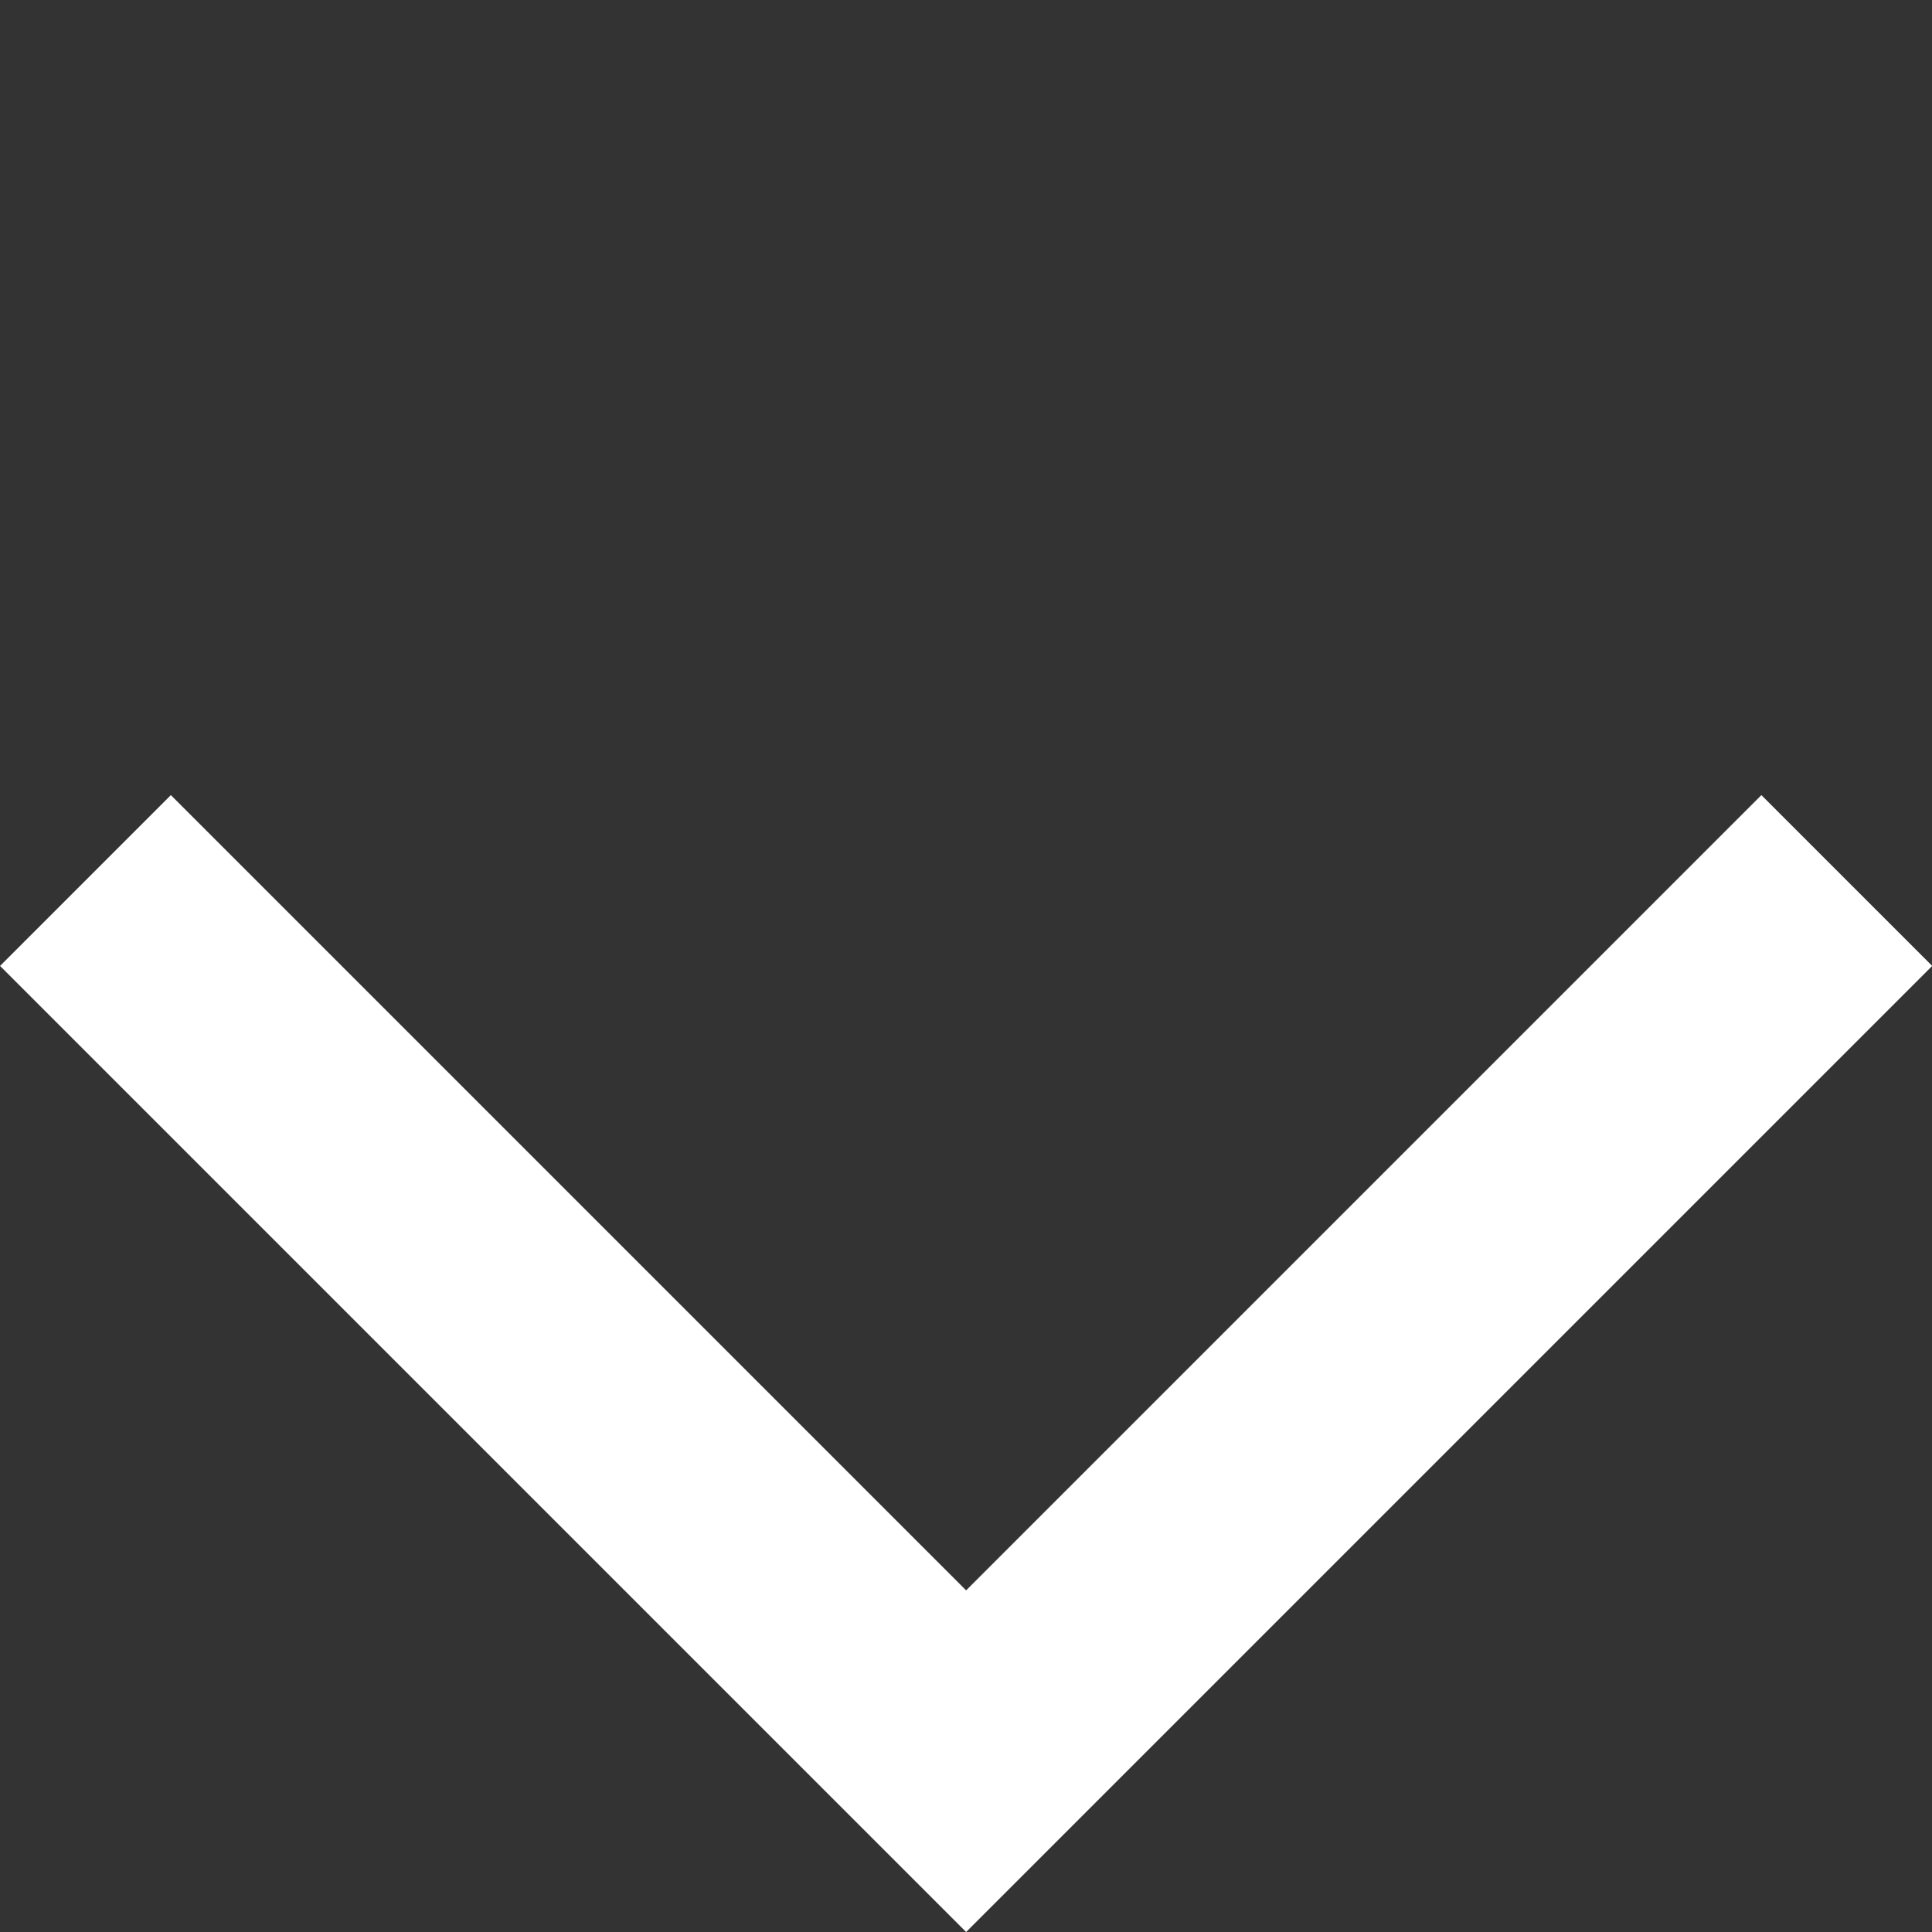
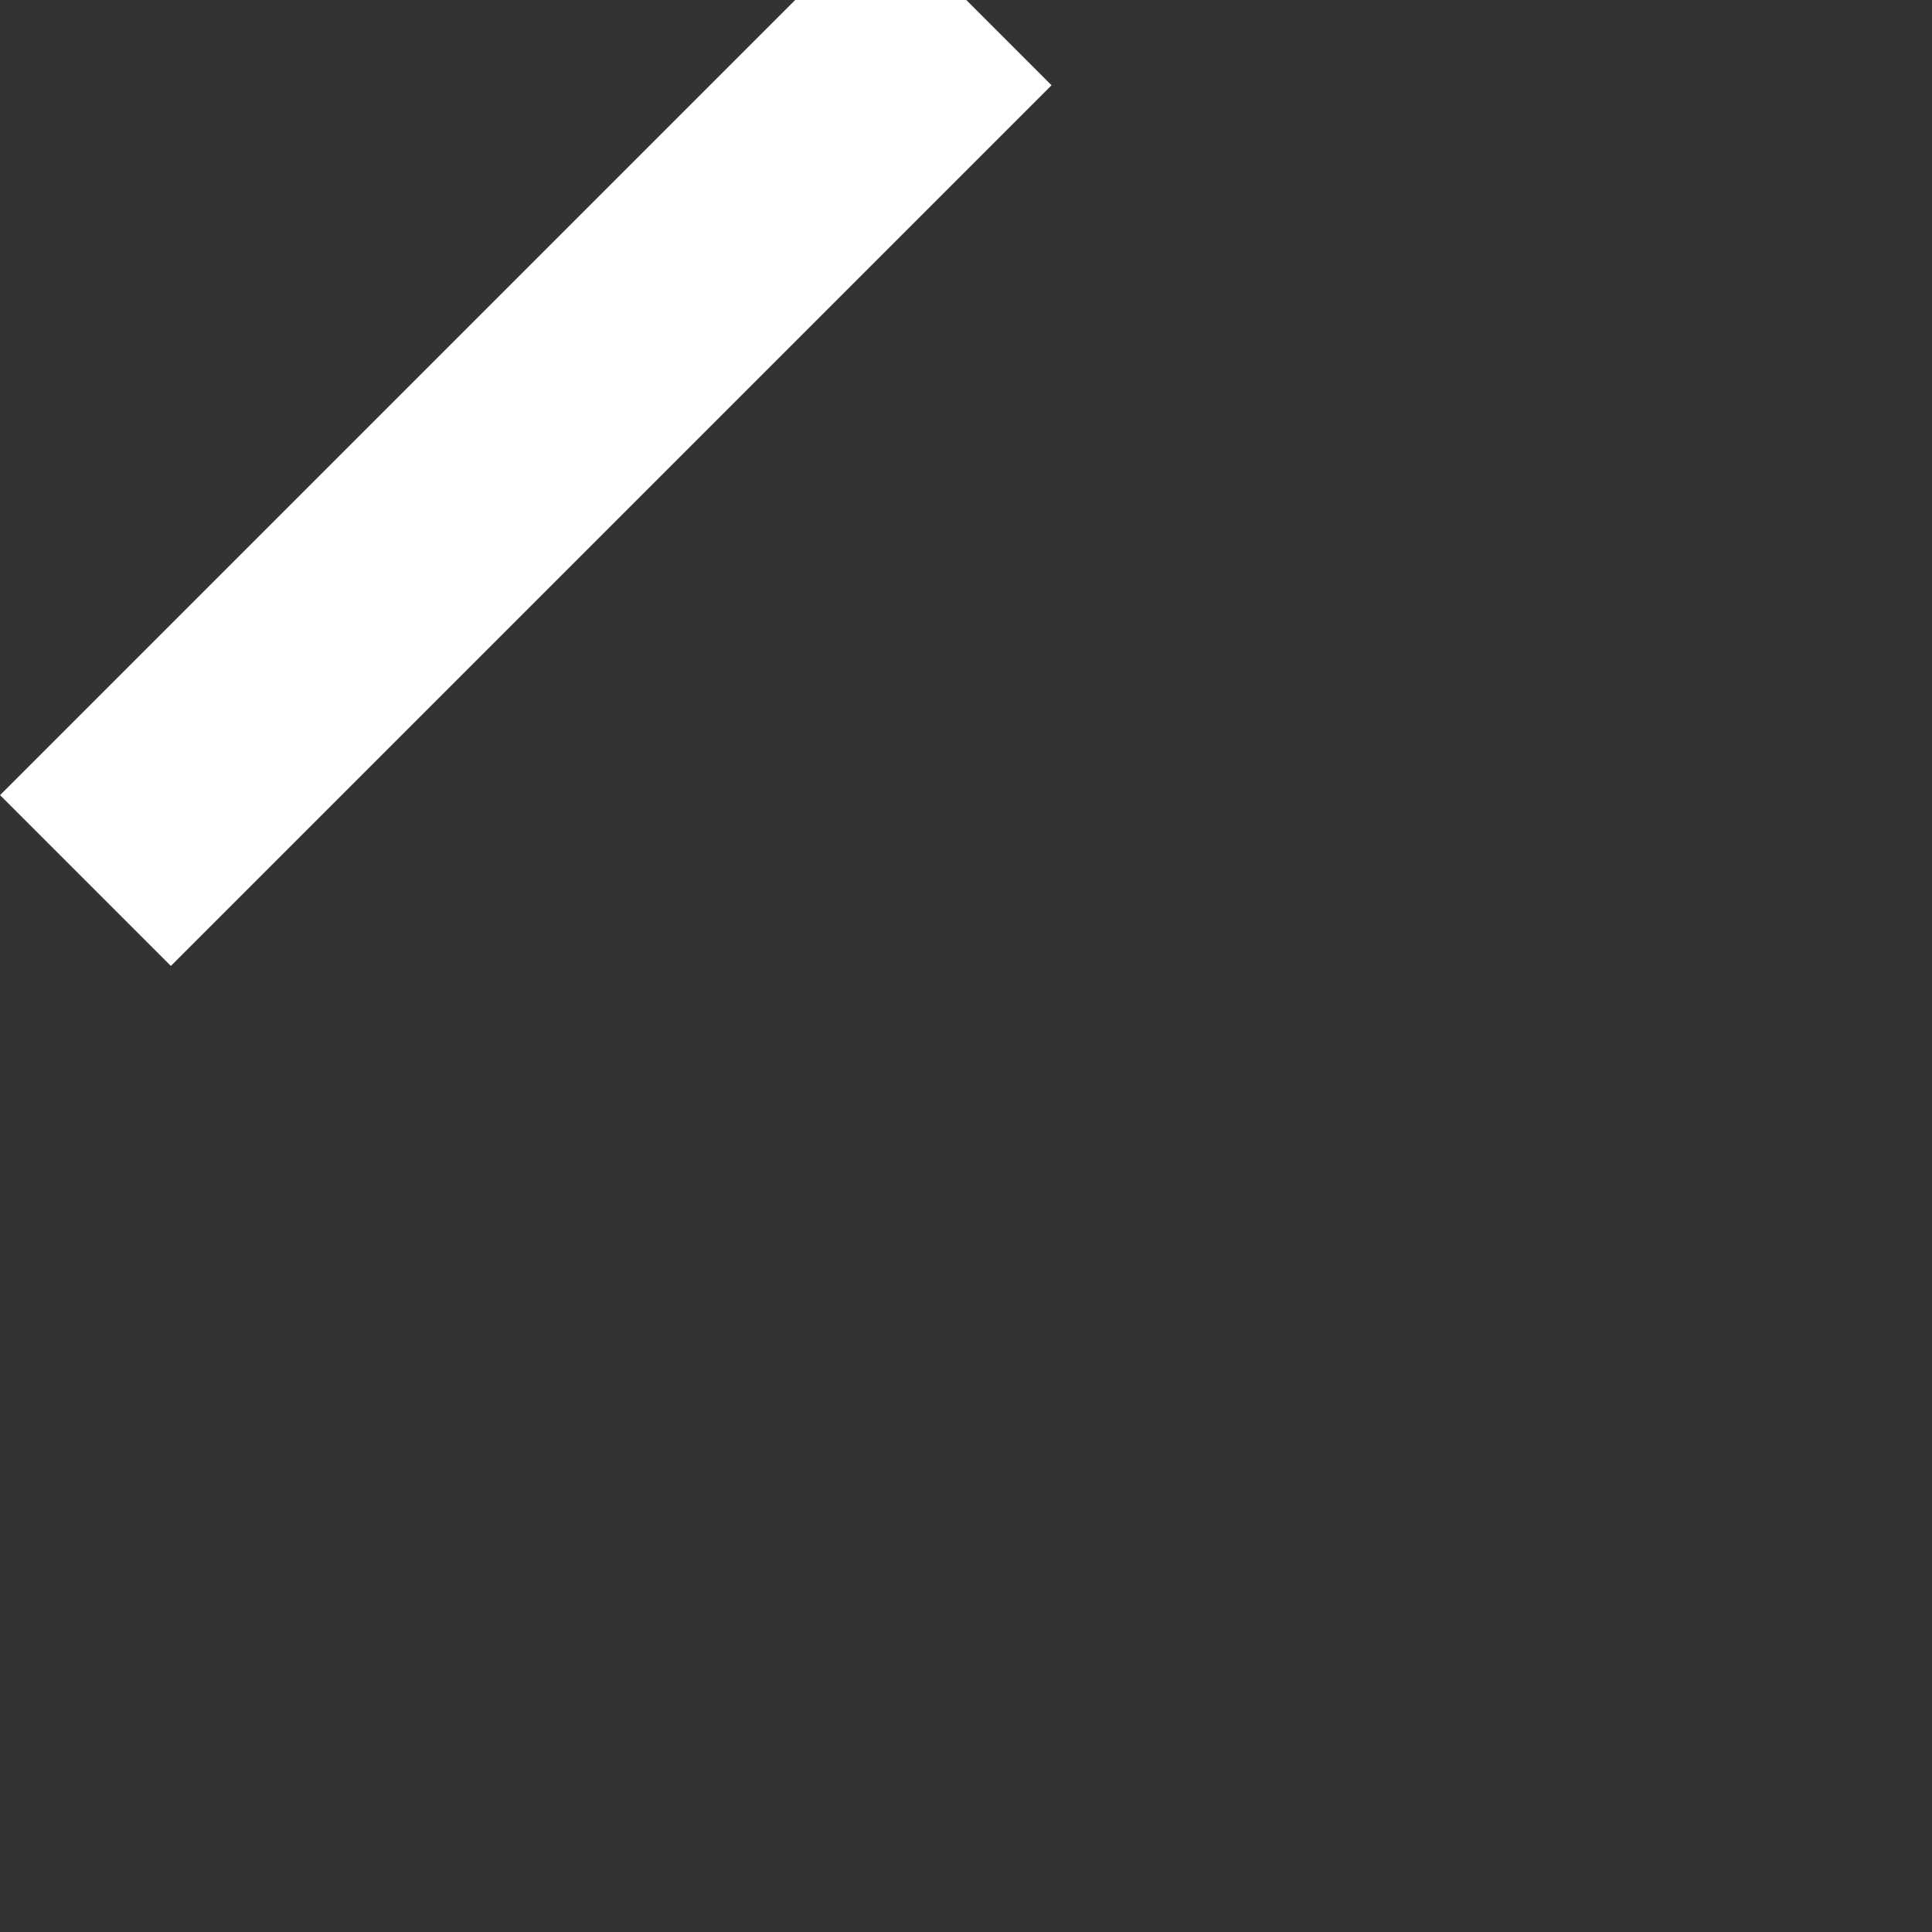
<svg xmlns="http://www.w3.org/2000/svg" width="15.995" height="15.995" viewBox="0 0 15.995 15.995">
  <rect x="0" y="0" width="15.995" height="15.995" fill="#333333" stroke="none" />
-   <path id="Caminho_250" data-name="Caminho 250" d="M-17526.586-2148.164h10.311v-10.311" transform="translate(10874.894 13919.439) rotate(45)" fill="none" stroke="#fff" stroke-width="2" />
+   <path id="Caminho_250" data-name="Caminho 250" d="M-17526.586-2148.164v-10.311" transform="translate(10874.894 13919.439) rotate(45)" fill="none" stroke="#fff" stroke-width="2" />
</svg>